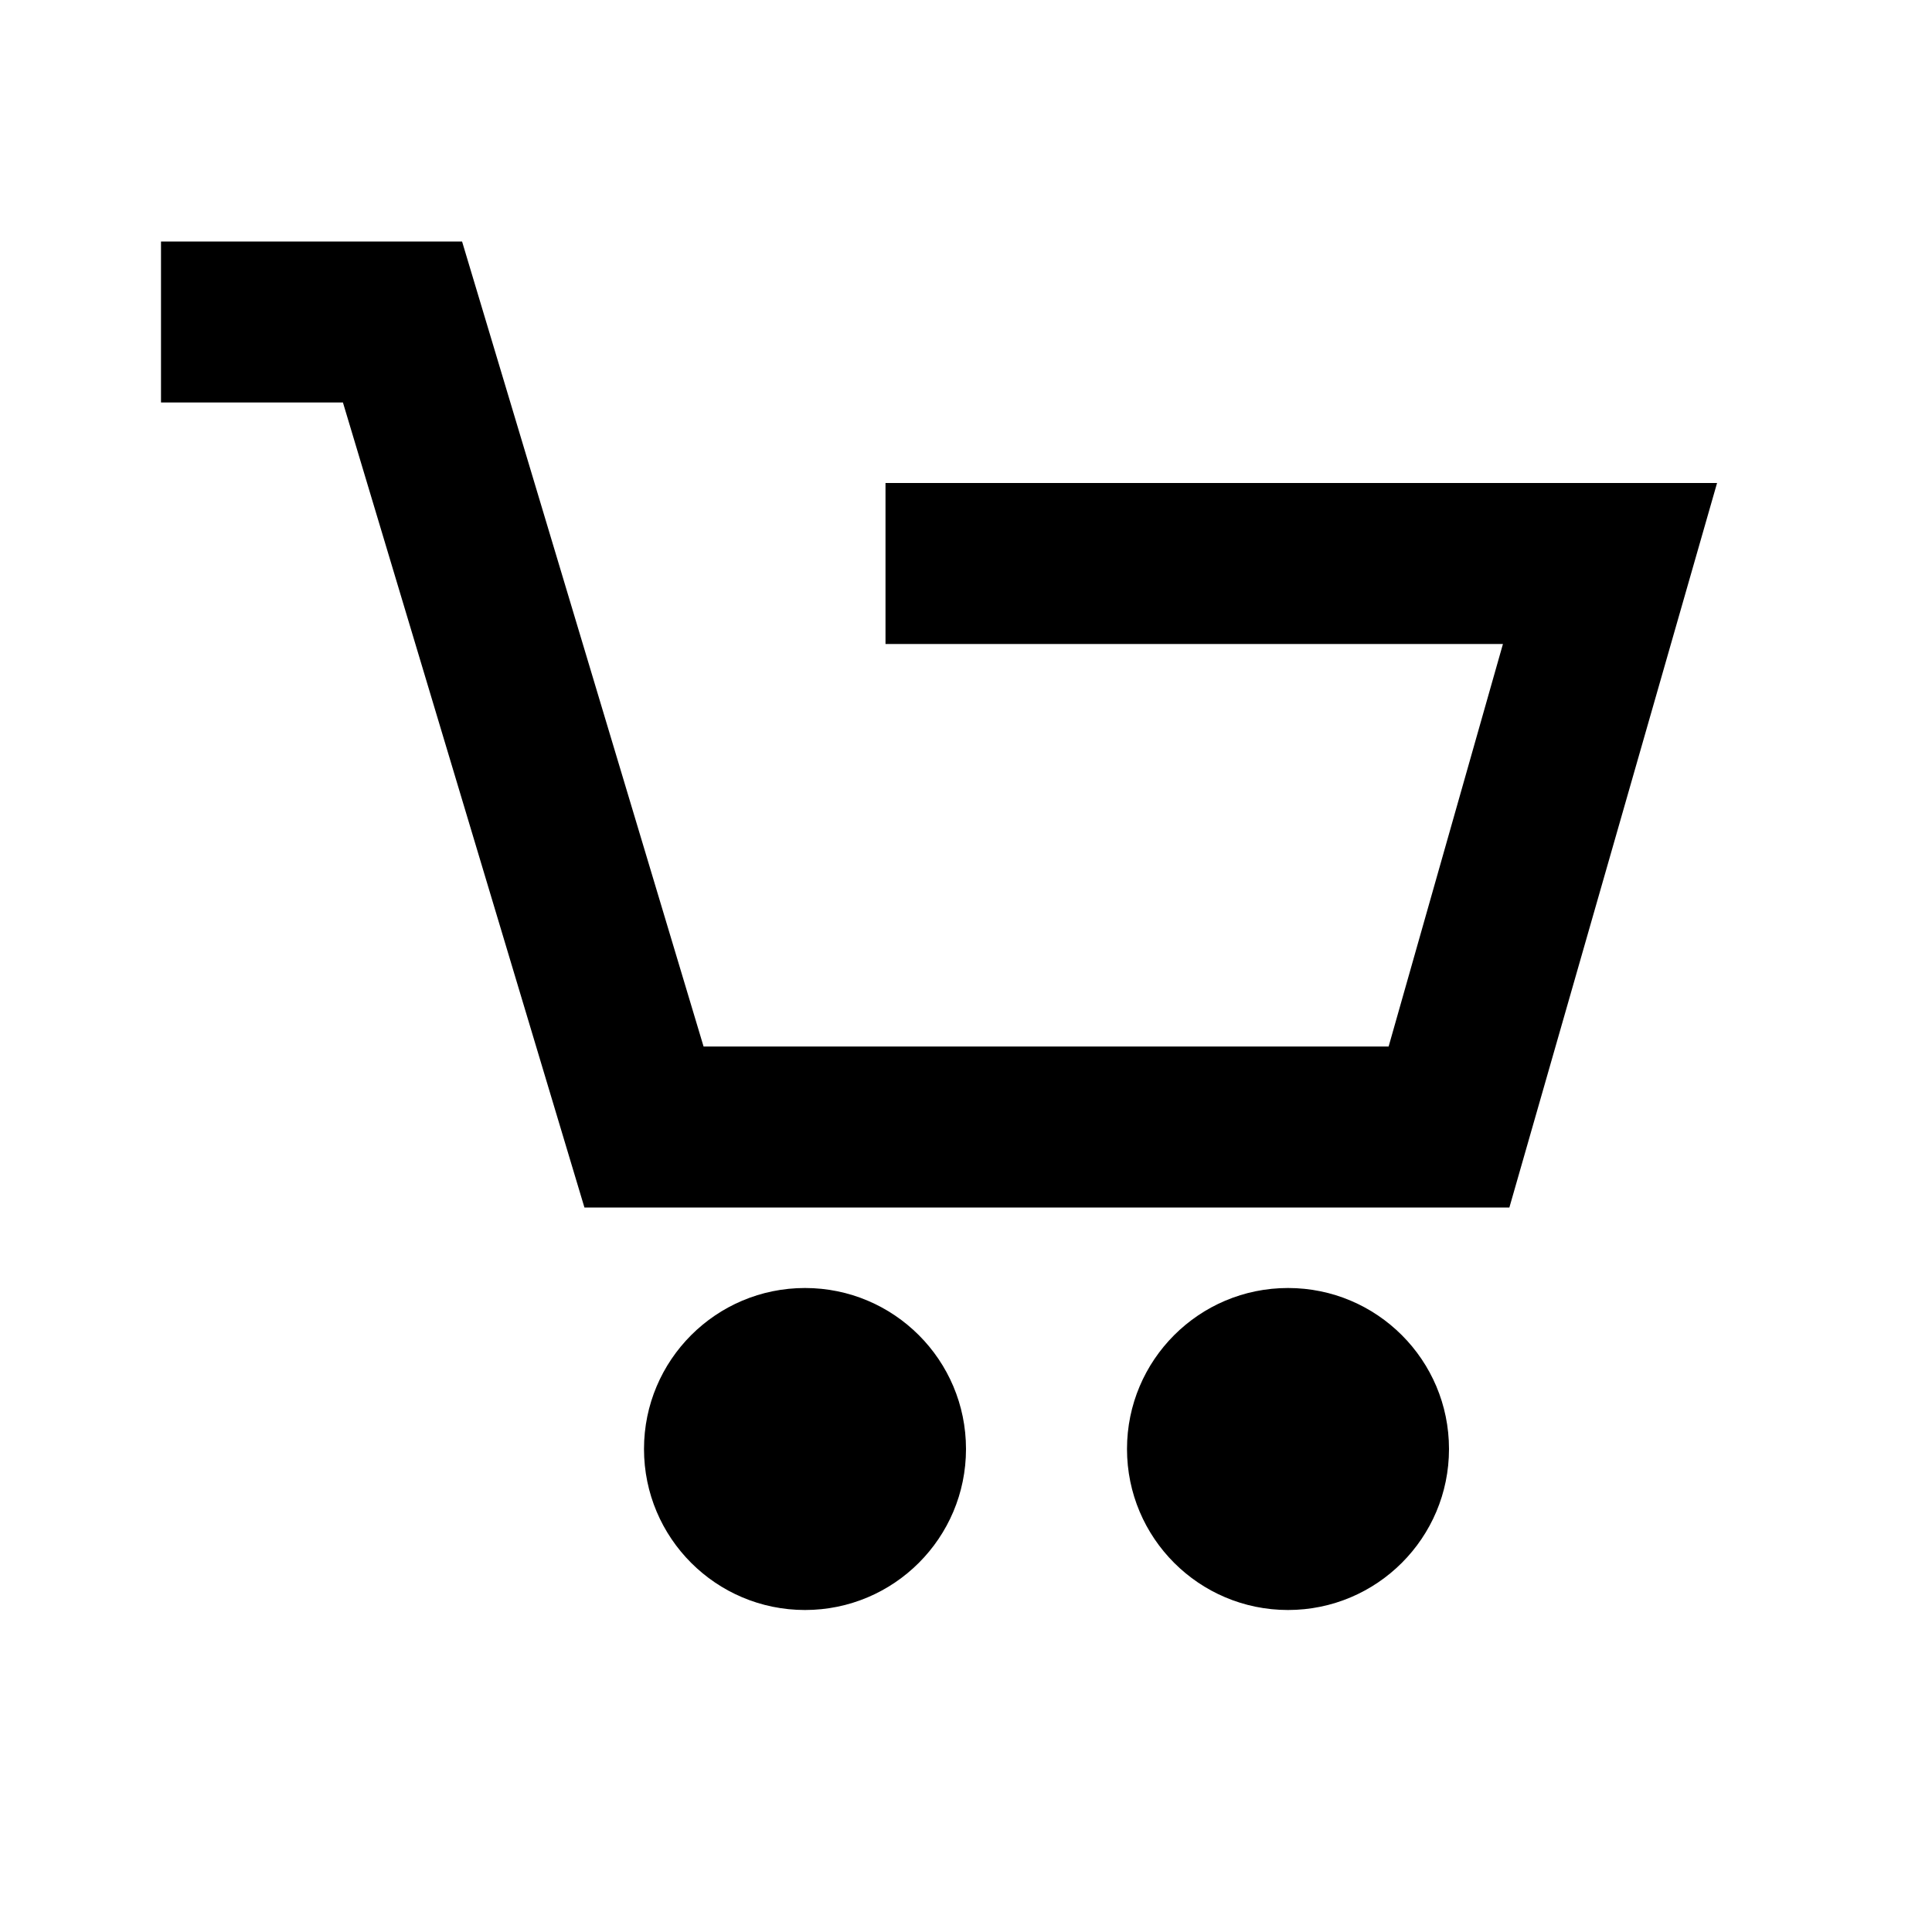
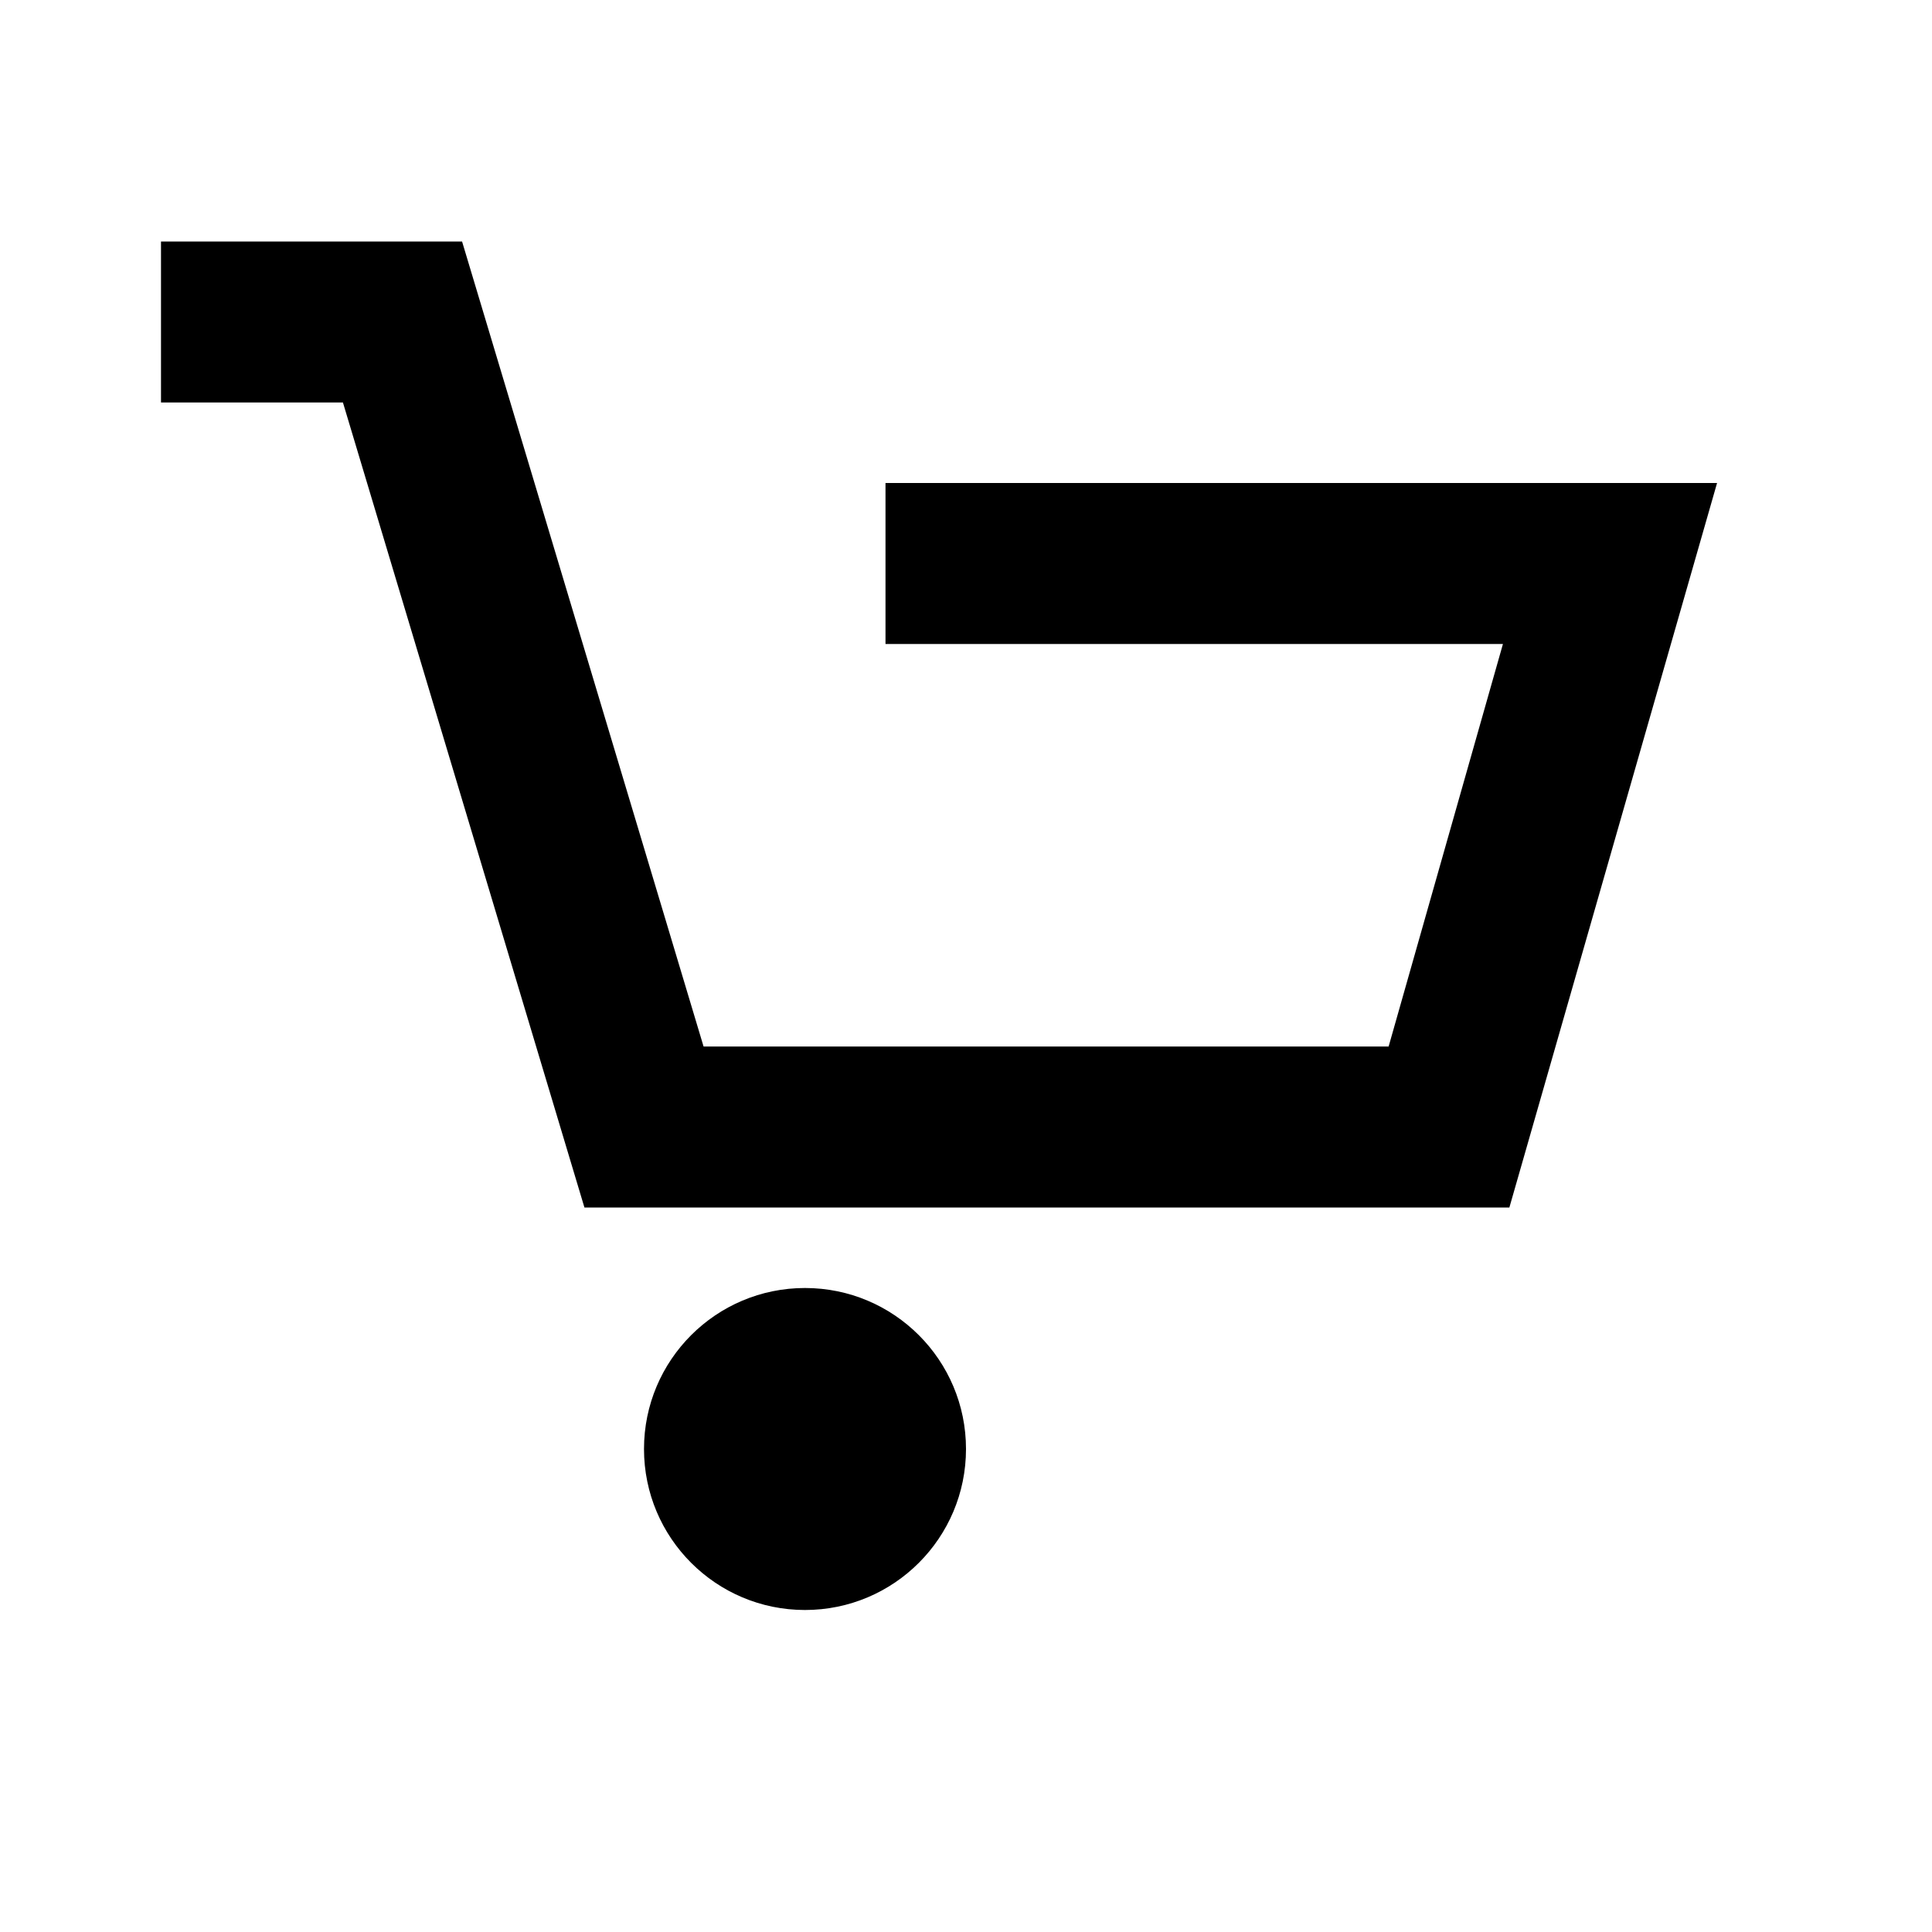
<svg xmlns="http://www.w3.org/2000/svg" id="Icons" viewBox="0 0 24 24">
  <circle cx="10" cy="18" r="2" />
-   <circle cx="16" cy="18" r="2" />
  <polygon points="11 6 11 8 18.67 8 17.25 13 8.74 13 5.74 3 2 3 2 5 4.26 5 7.26 15 18.75 15 21.33 6 11 6" />
</svg>